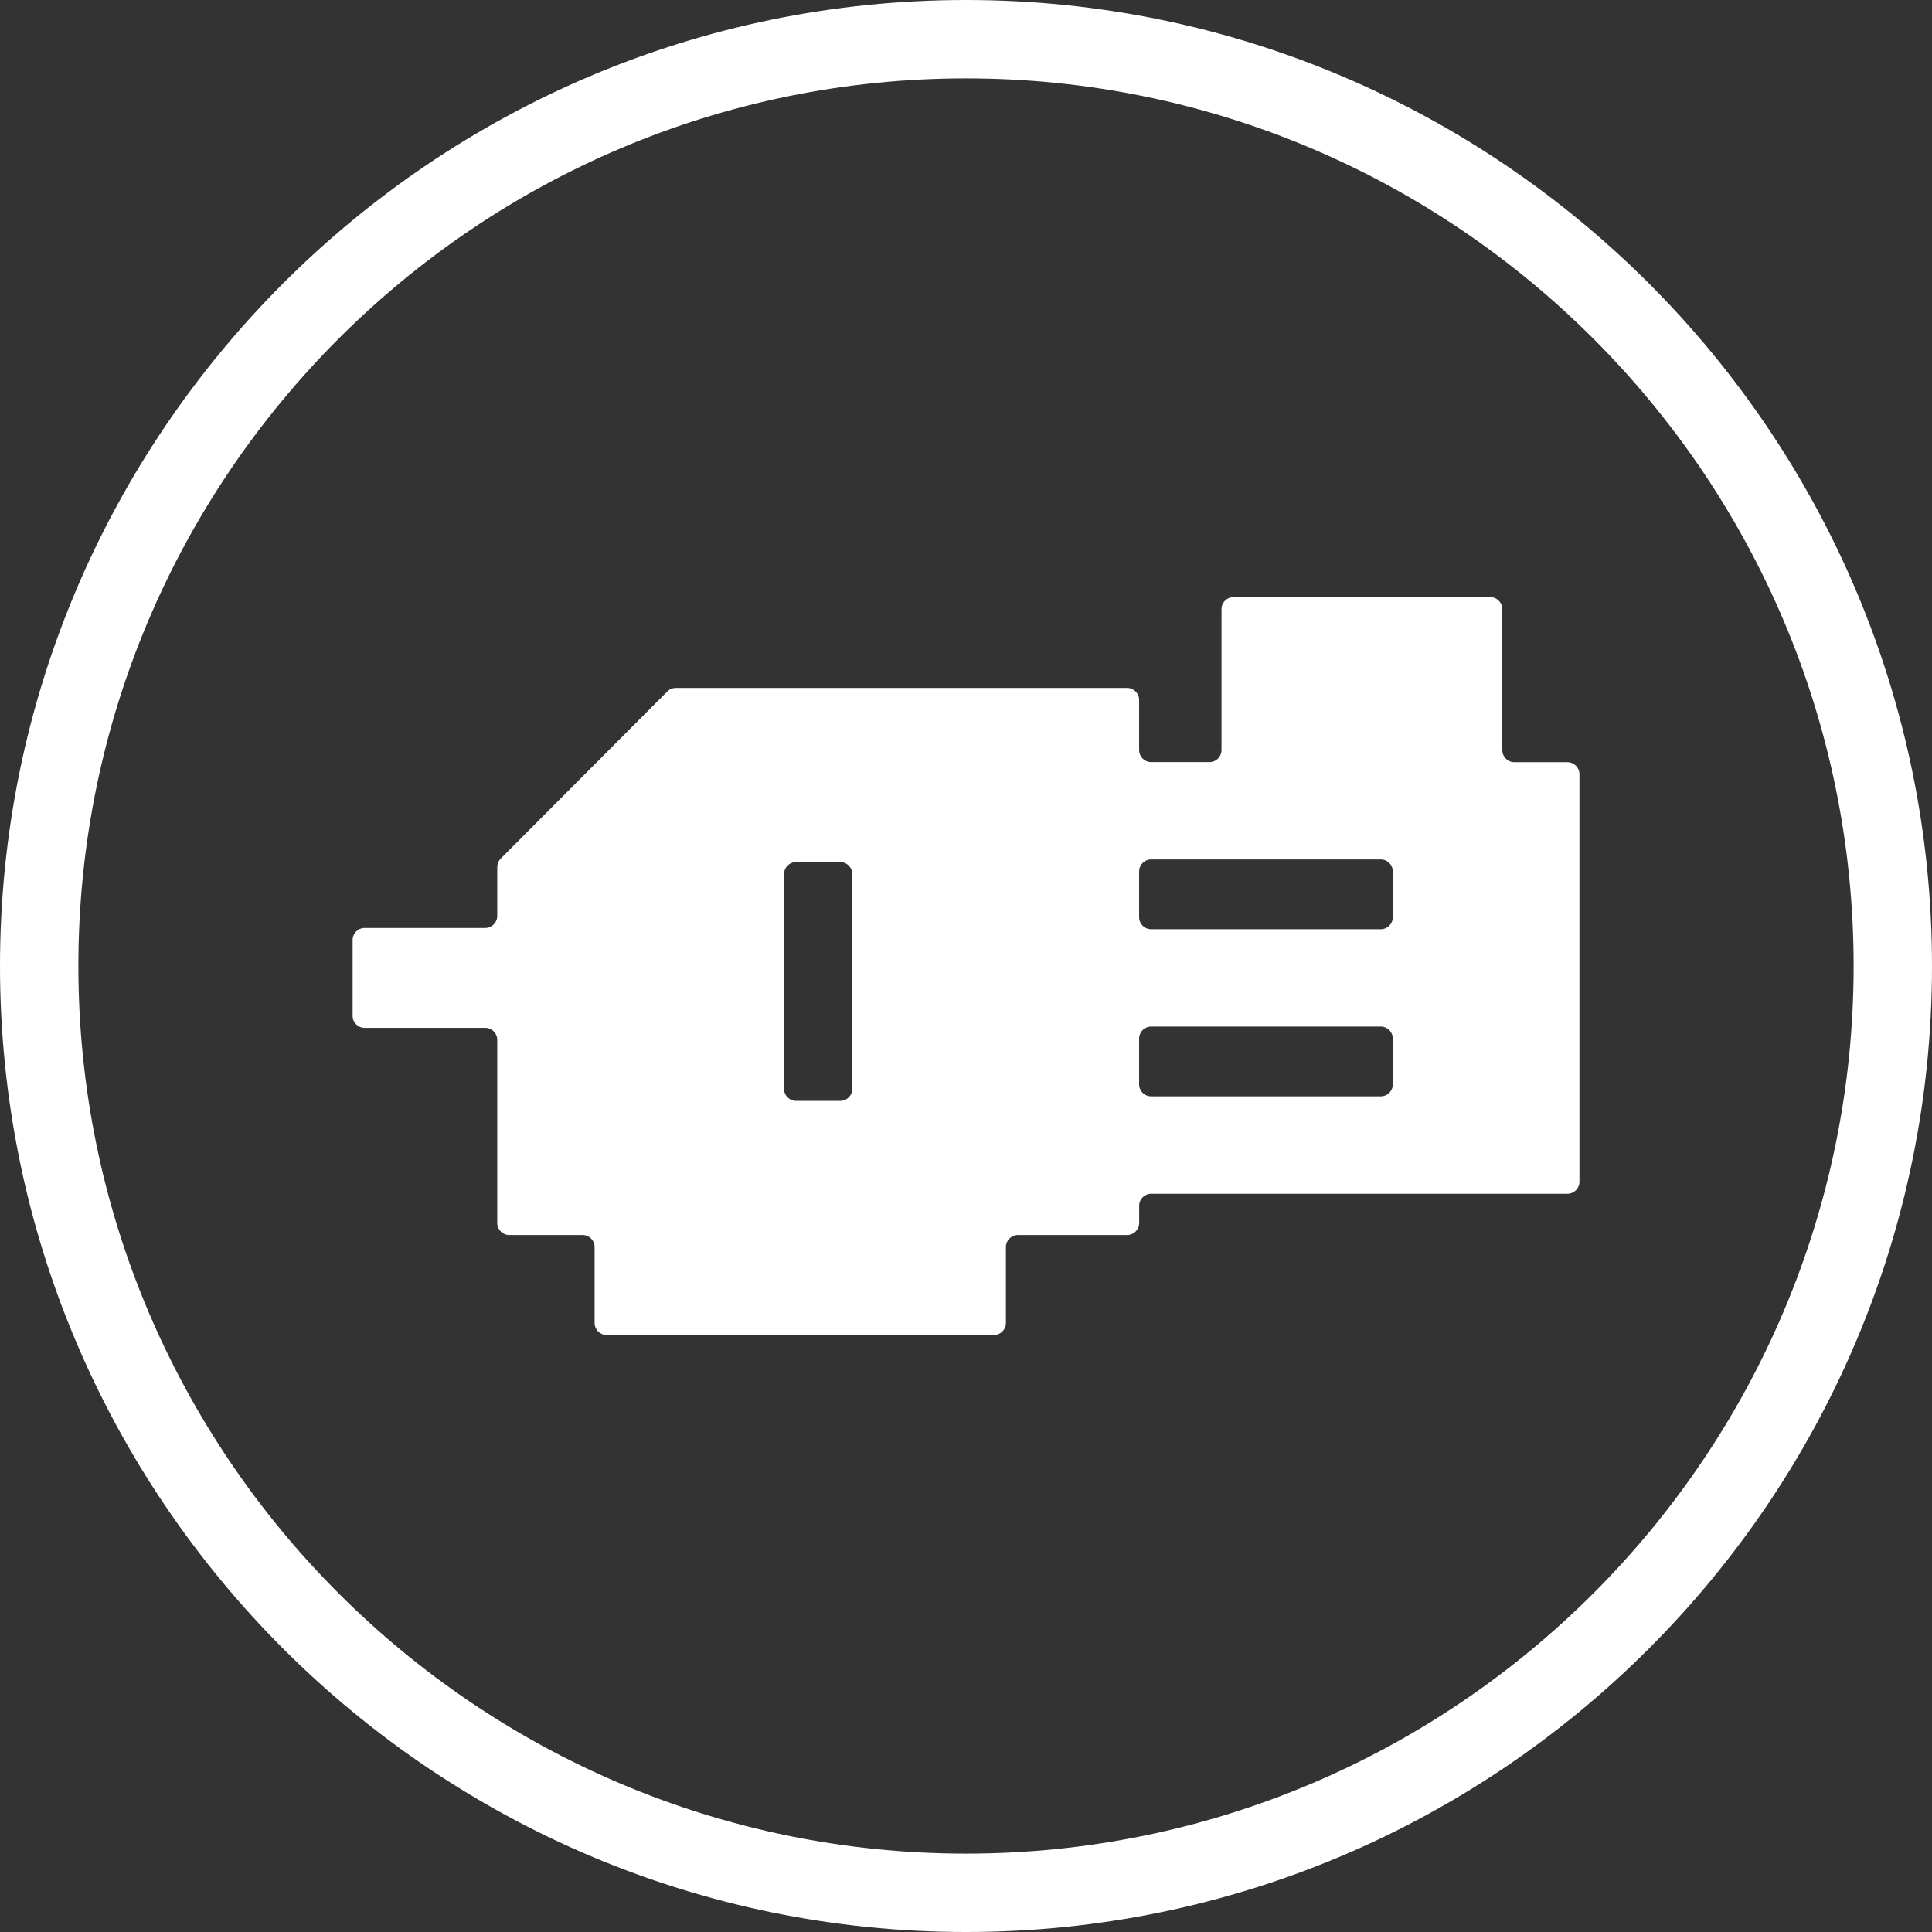
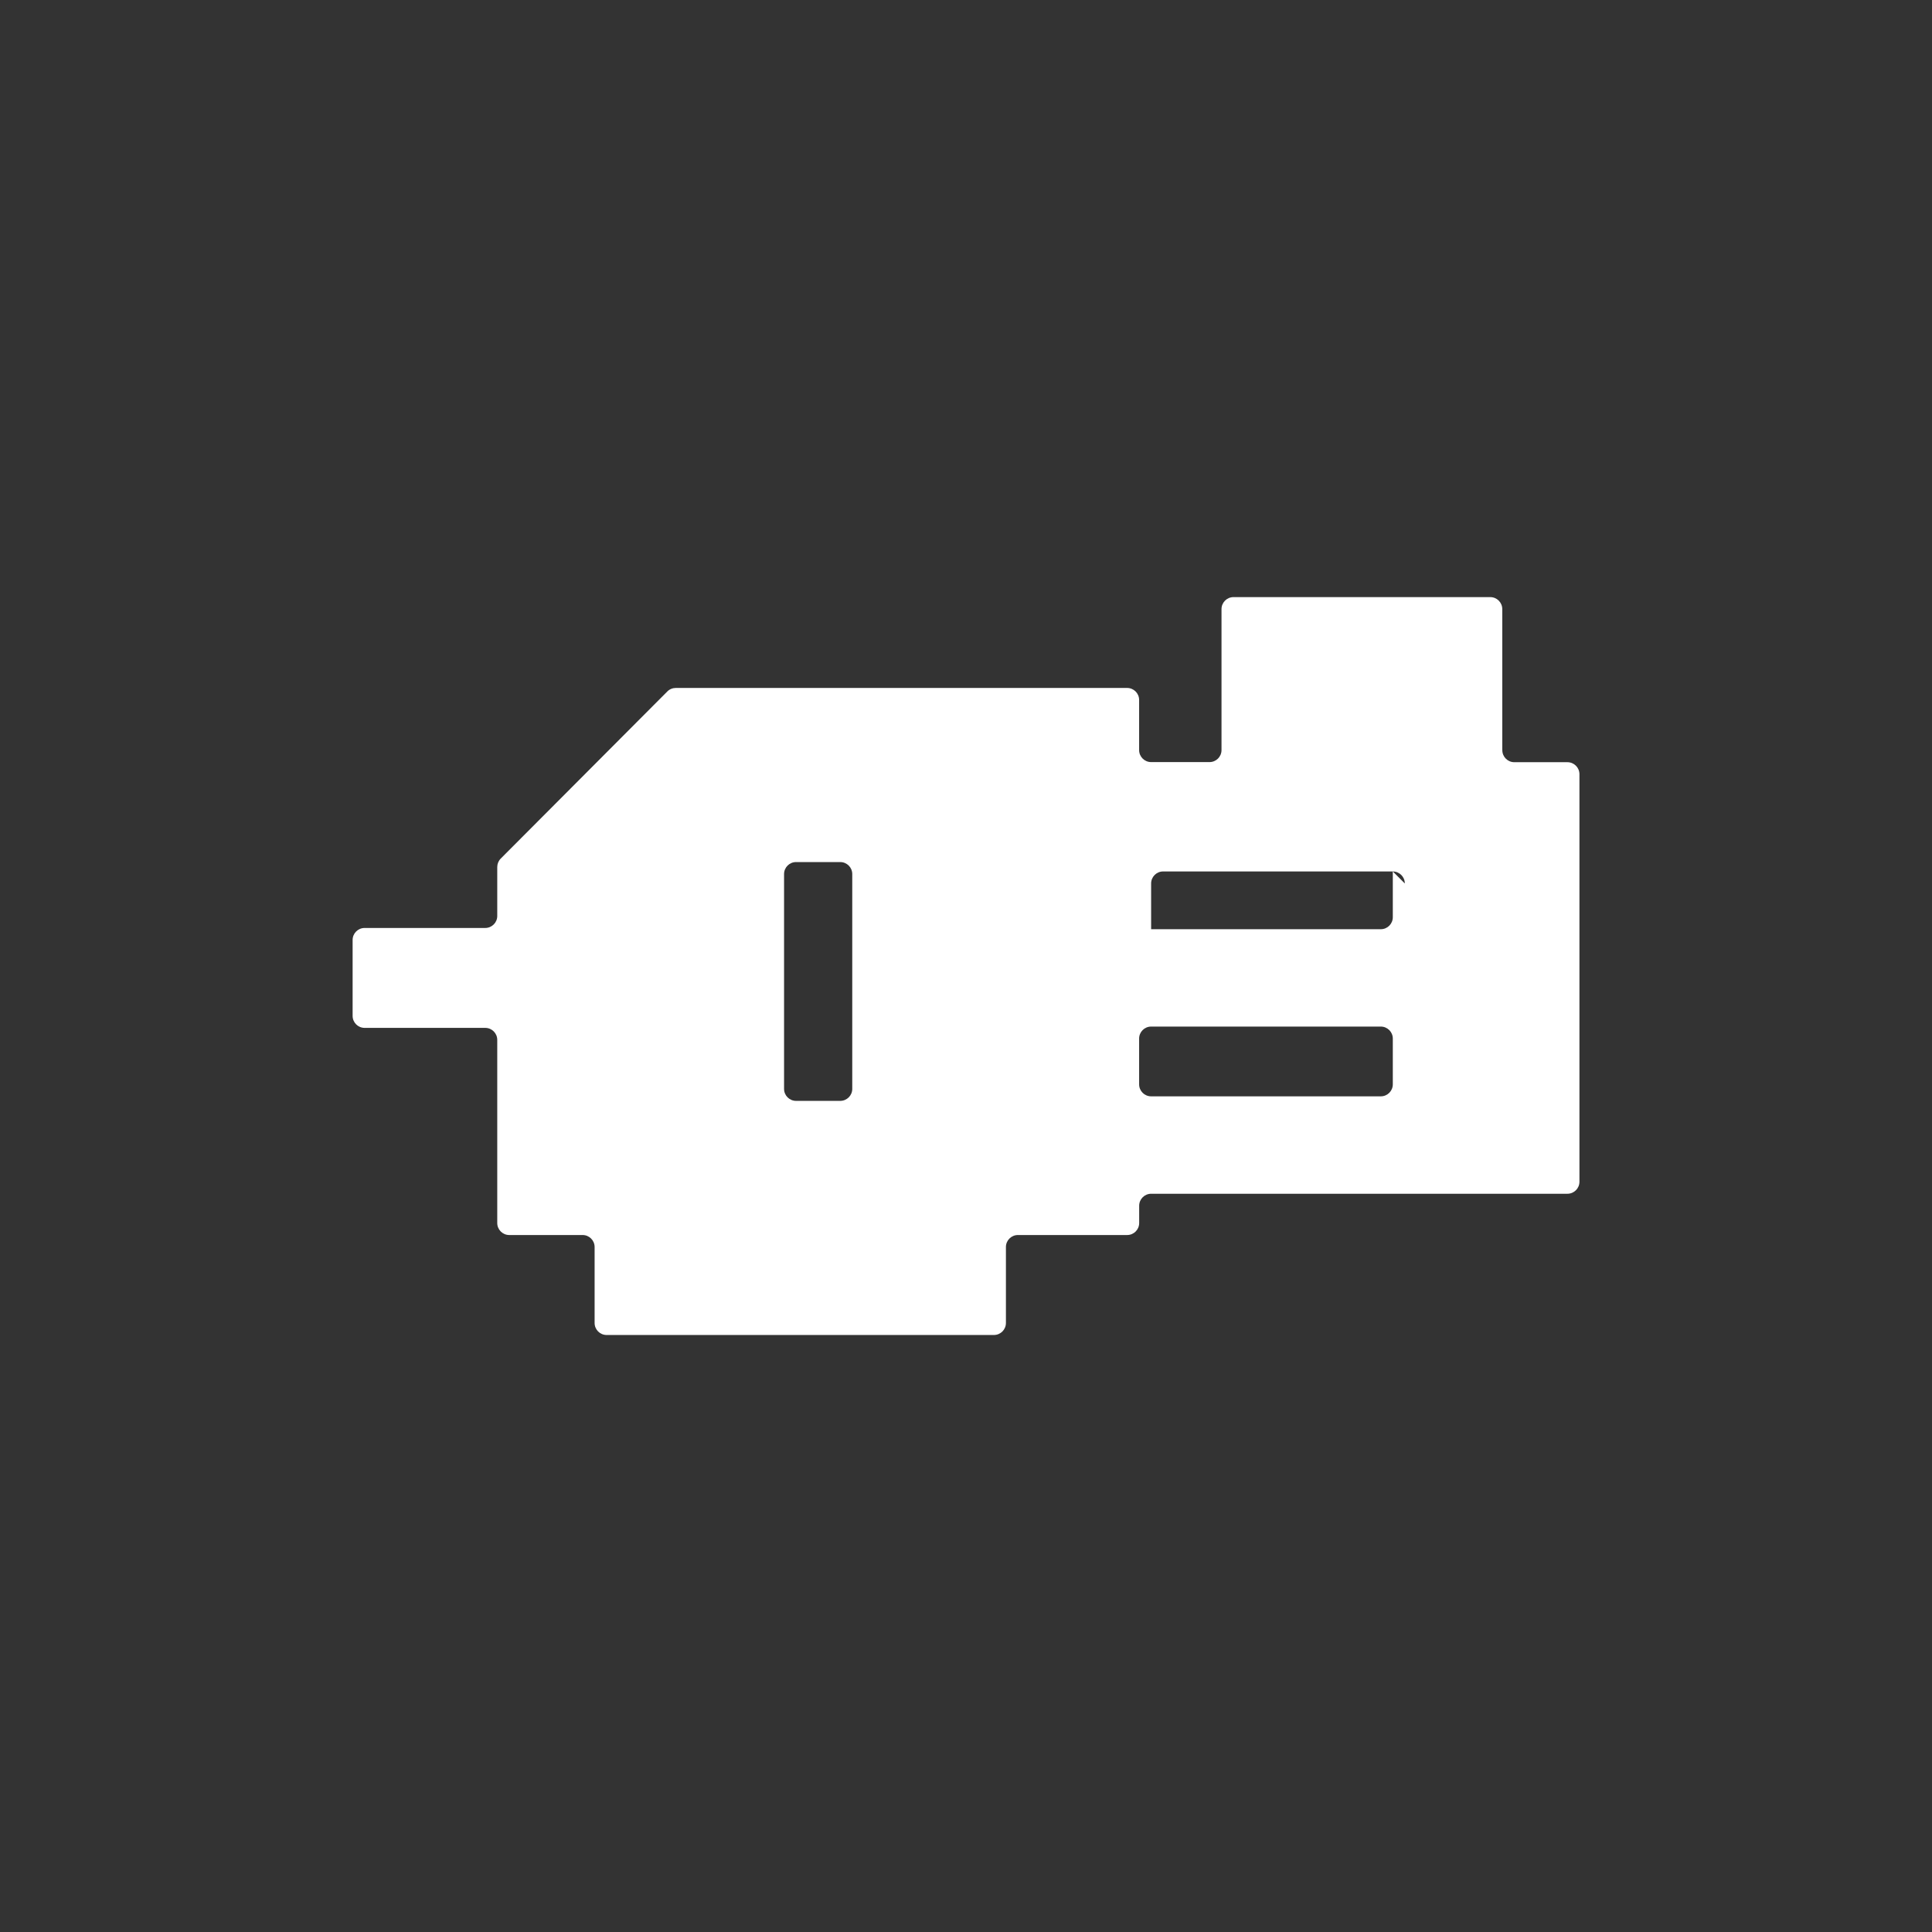
<svg xmlns="http://www.w3.org/2000/svg" id="Calque_2" viewBox="0 0 370.28 370.28">
  <rect x="0" y="0" width="370.28" height="370.28" fill="#333333" stroke="none" />
  <defs>
    <style>.cls-1{fill:#fff;}</style>
  </defs>
  <g id="PETIT1">
    <g>
-       <path class="cls-1" d="M287.92,143.76v-27.02c0-1.27-1.03-2.3-2.3-2.3h-49.21c-1.27,0-2.3,1.03-2.3,2.3v27.02c0,1.27-1.03,2.3-2.3,2.3h-11.19c-1.27,0-2.3-1.03-2.3-2.3v-9.61c0-1.27-1.03-2.3-2.3-2.3h-86.5c-.61,0-1.2,.24-1.63,.68l-31.92,32.02c-.43,.43-.67,1.02-.67,1.62v9.38c0,1.27-1.03,2.3-2.3,2.3h-23.12c-1.27,0-2.3,1.03-2.3,2.3v14.55c0,1.27,1.03,2.3,2.3,2.3h23.12c1.27,0,2.3,1.03,2.3,2.3v35.1c0,1.27,1.03,2.3,2.3,2.3h14.06c1.27,0,2.3,1.03,2.3,2.3v14.56c0,1.27,1.03,2.3,2.3,2.3h74.23c1.27,0,2.3-1.03,2.3-2.3v-14.56c0-1.27,1.03-2.3,2.3-2.3h20.94c1.27,0,2.3-1.03,2.3-2.3v-3.31c0-1.27,1.03-2.3,2.3-2.3h79.78c1.27,0,2.3-1.03,2.3-2.3v-78.11c0-1.27-1.03-2.3-2.3-2.3h-10.18c-1.27,0-2.3-1.03-2.3-2.3Zm-20.98,23.26v8.77c0,1.27-1.03,2.3-2.3,2.3h-44.02c-1.27,0-2.3-1.03-2.3-2.3v-8.77c0-1.27,1.03-2.3,2.3-2.3h44.02c1.27,0,2.3,1.03,2.3,2.3Zm-103.6,.5v41.17c0,1.27-1.03,2.3-2.3,2.3h-8.47c-1.27,0-2.3-1.03-2.3-2.3v-41.17c0-1.27,1.03-2.3,2.3-2.3h8.47c1.27,0,2.3,1.03,2.3,2.3Zm54.98,40.3v-8.77c0-1.27,1.03-2.3,2.3-2.3h44.02c1.27,0,2.3,1.03,2.3,2.3v8.77c0,1.27-1.03,2.3-2.3,2.3h-44.02c-1.27,0-2.3-1.03-2.3-2.3Z" />
-       <path class="cls-1" d="M185.14,370.28C83.05,370.28,0,287.23,0,185.14S83.05,0,185.14,0s185.14,83.05,185.14,185.14-83.05,185.14-185.14,185.14Zm0-355.26C91.33,15.02,15.02,91.34,15.02,185.14s76.31,170.12,170.12,170.12,170.12-76.32,170.12-170.12S278.94,15.02,185.14,15.02Z" />
+       <path class="cls-1" d="M287.92,143.76v-27.02c0-1.27-1.03-2.3-2.3-2.3h-49.21c-1.27,0-2.3,1.03-2.3,2.3v27.02c0,1.27-1.03,2.3-2.3,2.3h-11.19c-1.27,0-2.3-1.03-2.3-2.3v-9.61c0-1.27-1.03-2.3-2.3-2.3h-86.5c-.61,0-1.2,.24-1.63,.68l-31.92,32.02c-.43,.43-.67,1.02-.67,1.62v9.38c0,1.27-1.03,2.3-2.3,2.3h-23.12c-1.27,0-2.3,1.03-2.3,2.3v14.55c0,1.27,1.03,2.3,2.3,2.3h23.12c1.27,0,2.3,1.03,2.3,2.3v35.1c0,1.27,1.03,2.3,2.3,2.3h14.06c1.27,0,2.3,1.03,2.3,2.3v14.56c0,1.27,1.03,2.3,2.3,2.3h74.23c1.27,0,2.3-1.03,2.3-2.3v-14.56c0-1.27,1.03-2.3,2.3-2.3h20.94c1.27,0,2.3-1.03,2.3-2.3v-3.31c0-1.27,1.03-2.3,2.3-2.3h79.78c1.27,0,2.3-1.03,2.3-2.3v-78.11c0-1.27-1.03-2.3-2.3-2.3h-10.18c-1.27,0-2.3-1.03-2.3-2.3Zm-20.98,23.26v8.77c0,1.27-1.03,2.3-2.3,2.3h-44.02v-8.77c0-1.27,1.03-2.3,2.3-2.3h44.02c1.27,0,2.3,1.03,2.3,2.3Zm-103.6,.5v41.17c0,1.27-1.03,2.3-2.3,2.3h-8.47c-1.27,0-2.3-1.03-2.3-2.3v-41.17c0-1.27,1.03-2.3,2.3-2.3h8.47c1.27,0,2.3,1.03,2.3,2.3Zm54.98,40.3v-8.77c0-1.27,1.03-2.3,2.3-2.3h44.02c1.27,0,2.3,1.03,2.3,2.3v8.77c0,1.27-1.03,2.3-2.3,2.3h-44.02c-1.27,0-2.3-1.03-2.3-2.3Z" />
    </g>
  </g>
</svg>